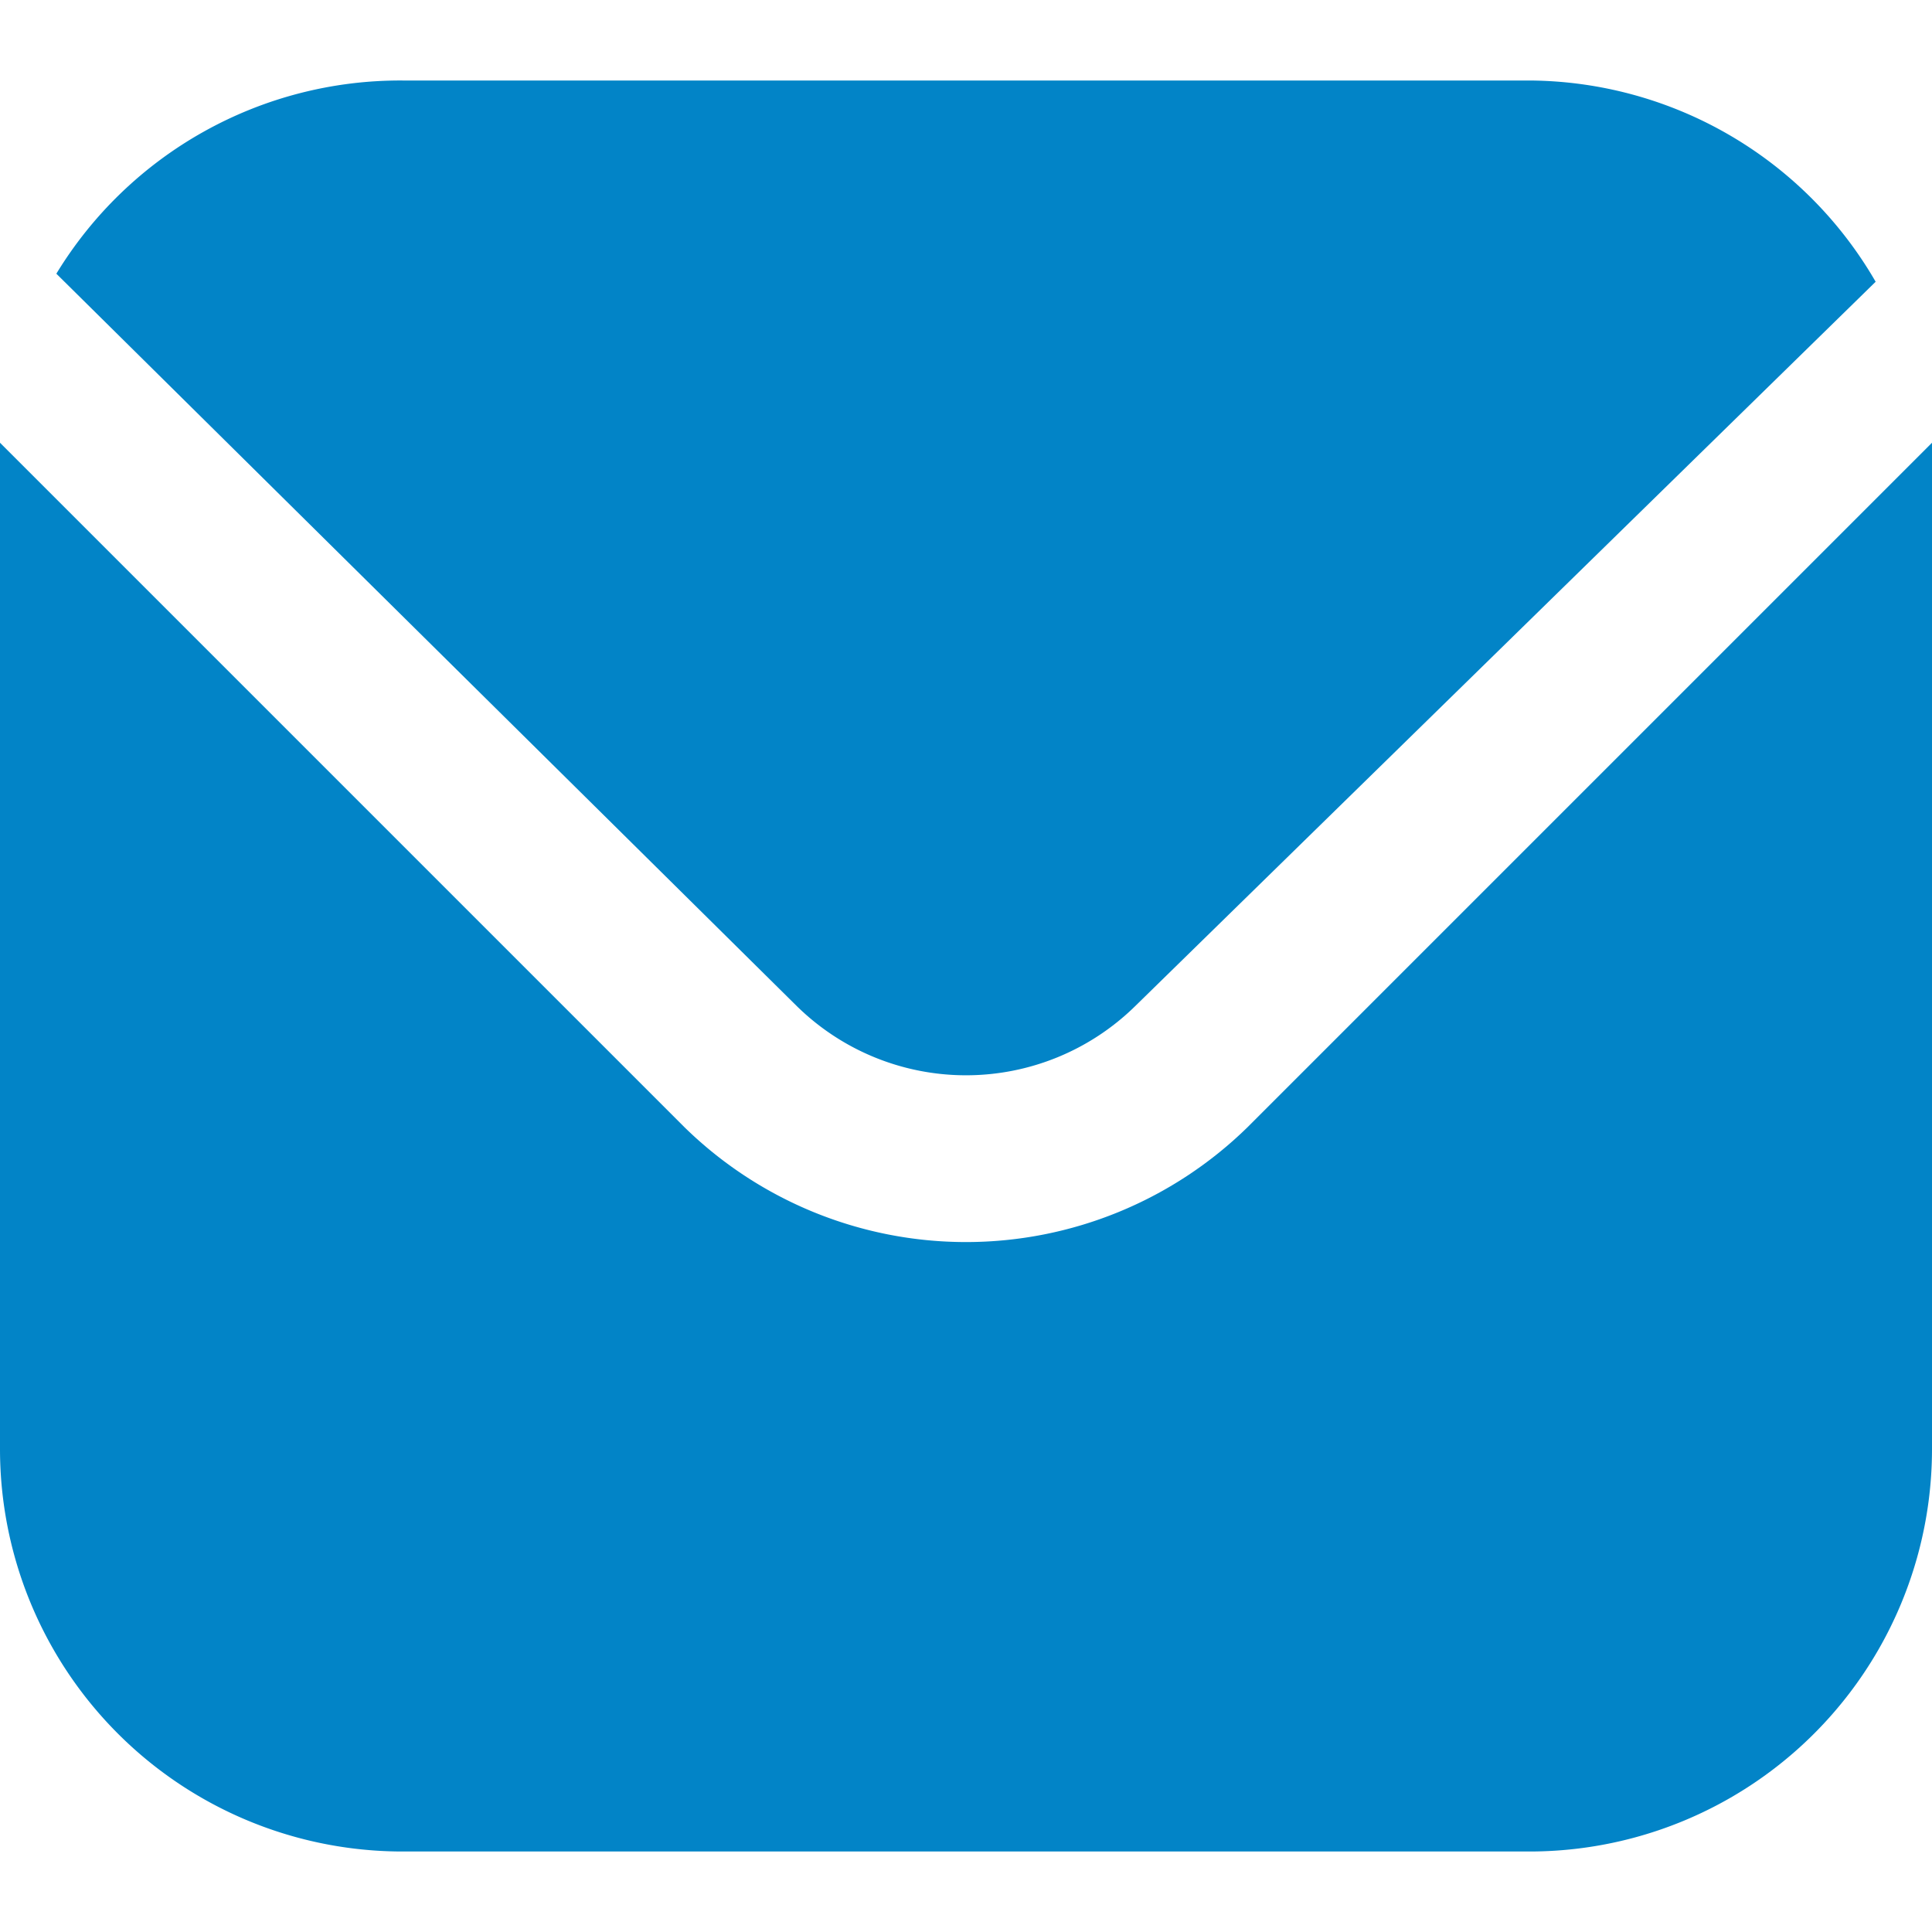
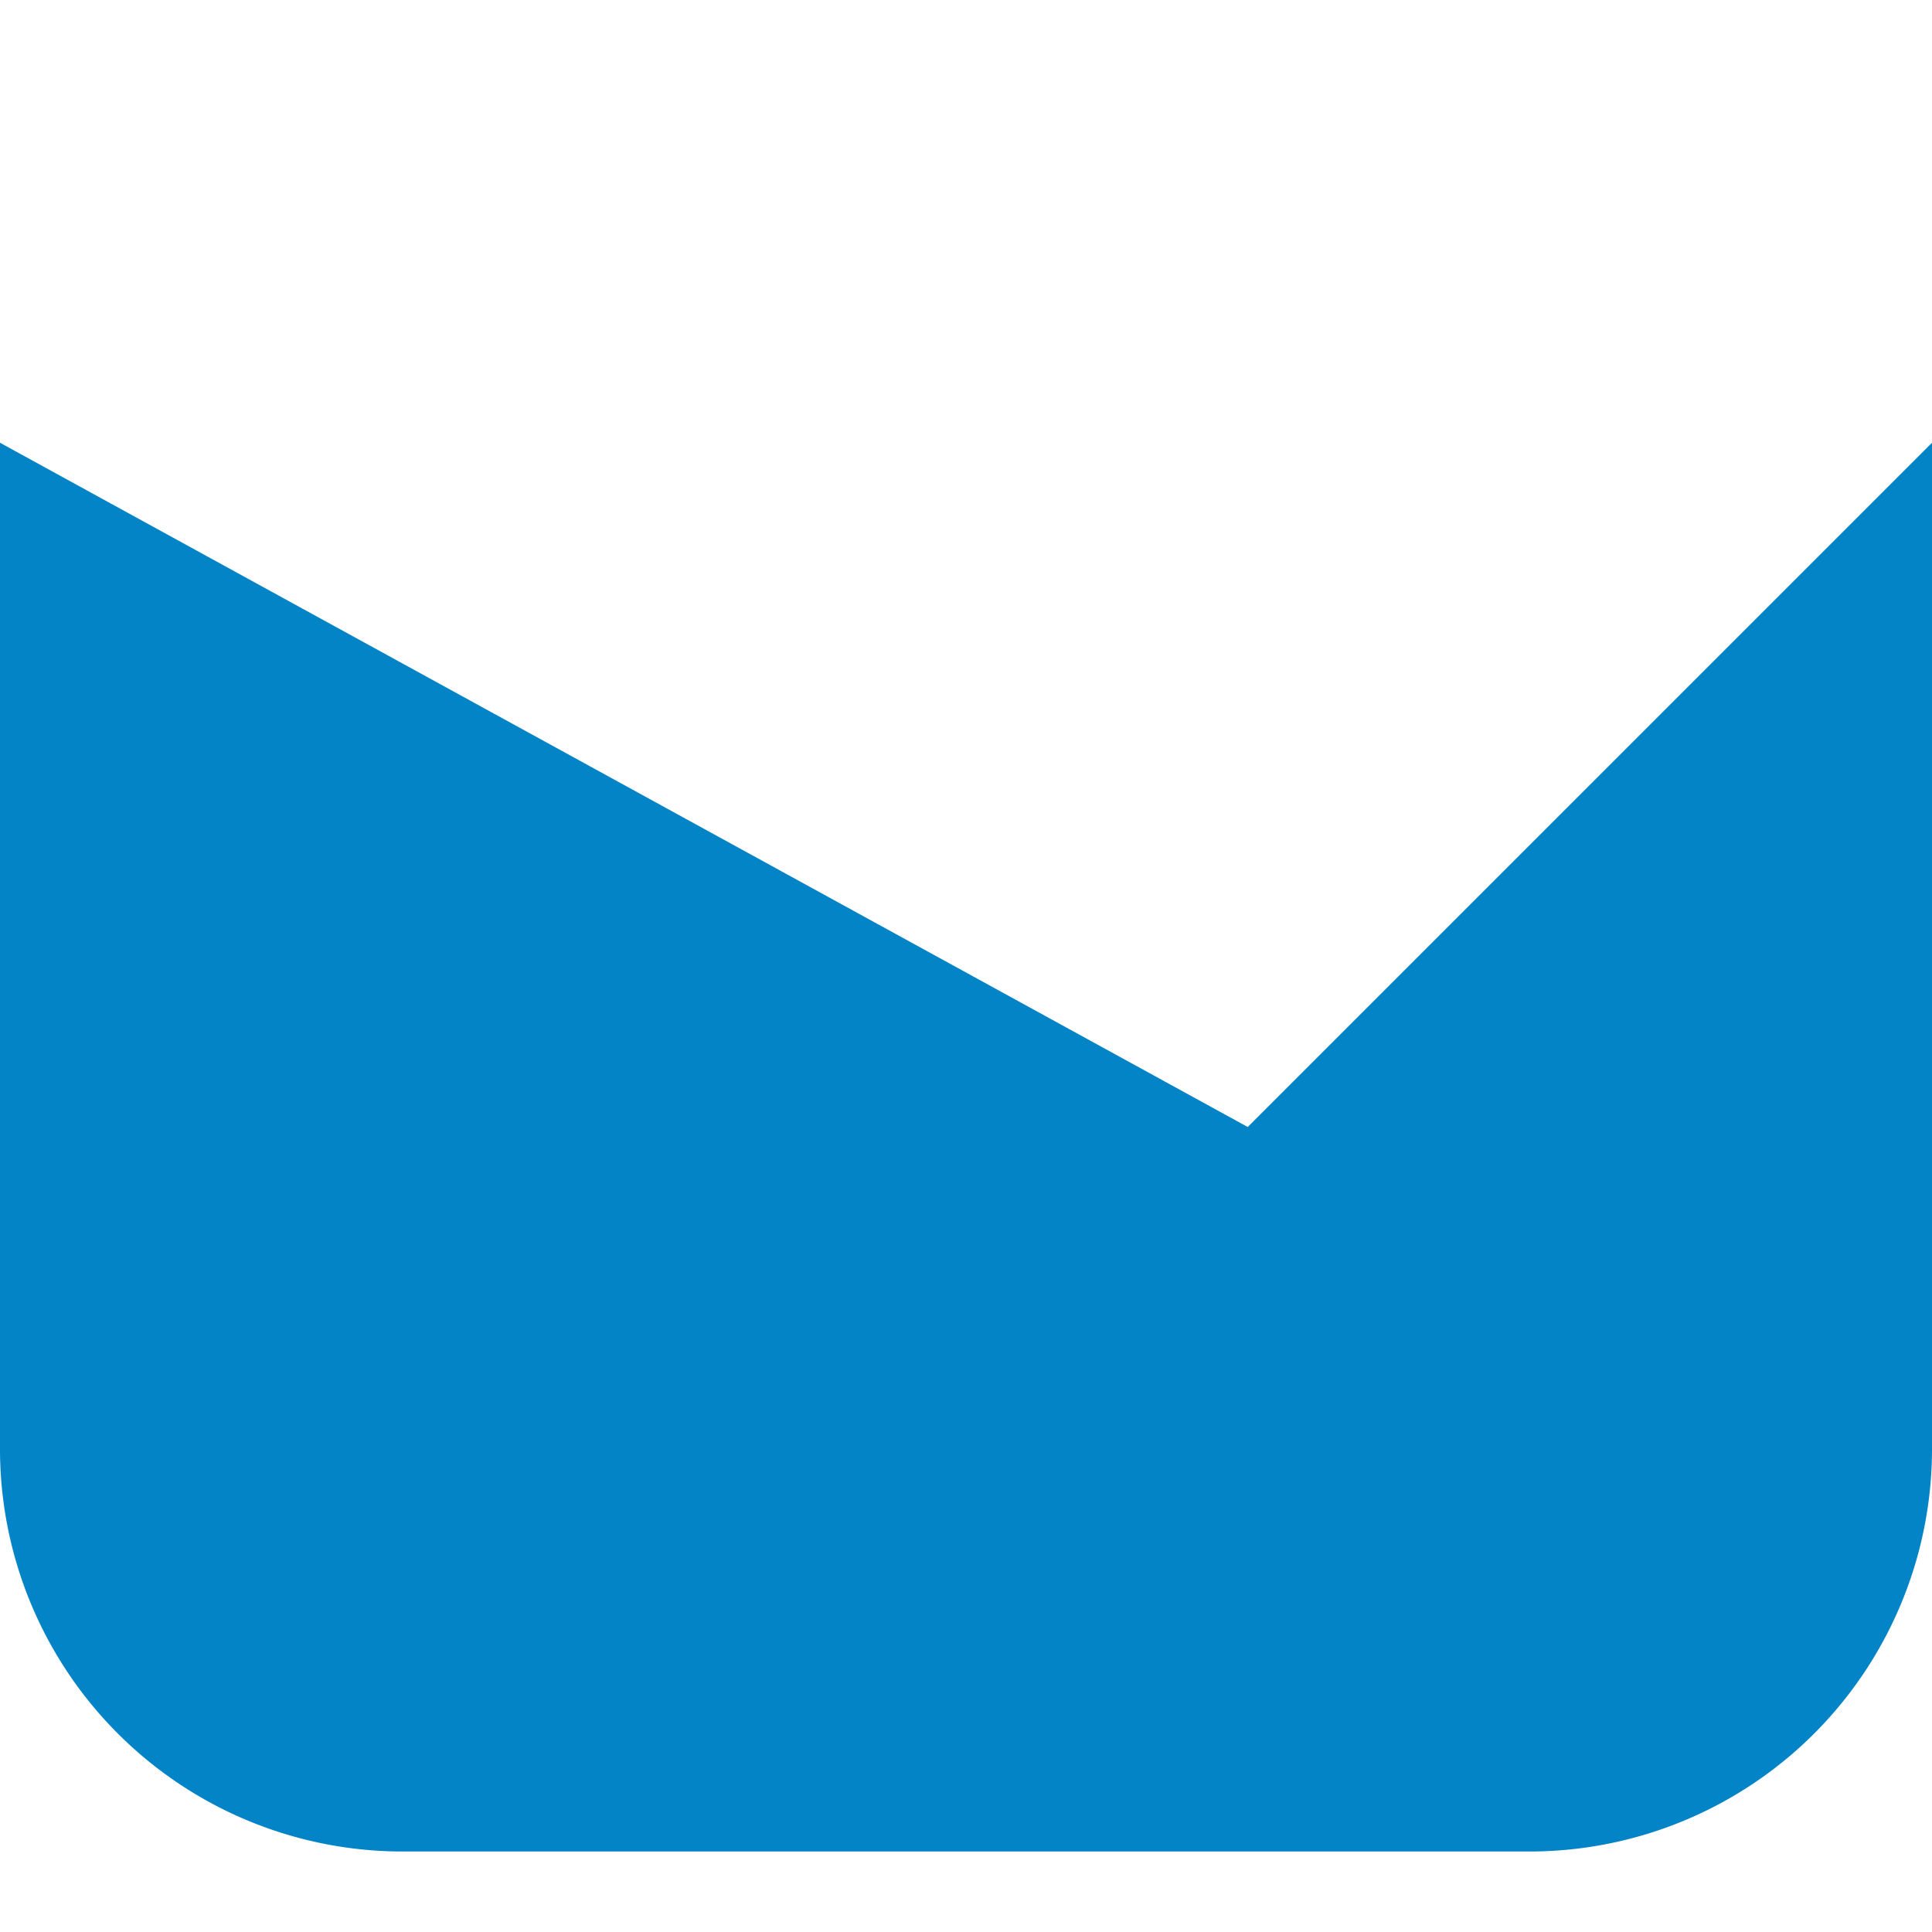
<svg xmlns="http://www.w3.org/2000/svg" viewBox="0 0 24 24">
-   <path fill="#0284C7" d="M24 5.5 15.5 14a5 5 0 0 1-7 0L0 5.5V18a5 5 0 0 0 5 5h14a5 5 0 0 0 5-5V5.5" />
-   <path fill="#0284C7" d="m14.1 12.5 9.2-9A5 5 0 0 0 19 1H5A5 5 0 0 0 .7 3.4l9.2 9.1a3 3 0 0 0 4.2 0" />
+   <path fill="#0284C7" d="M24 5.5 15.5 14L0 5.5V18a5 5 0 0 0 5 5h14a5 5 0 0 0 5-5V5.5" />
</svg>